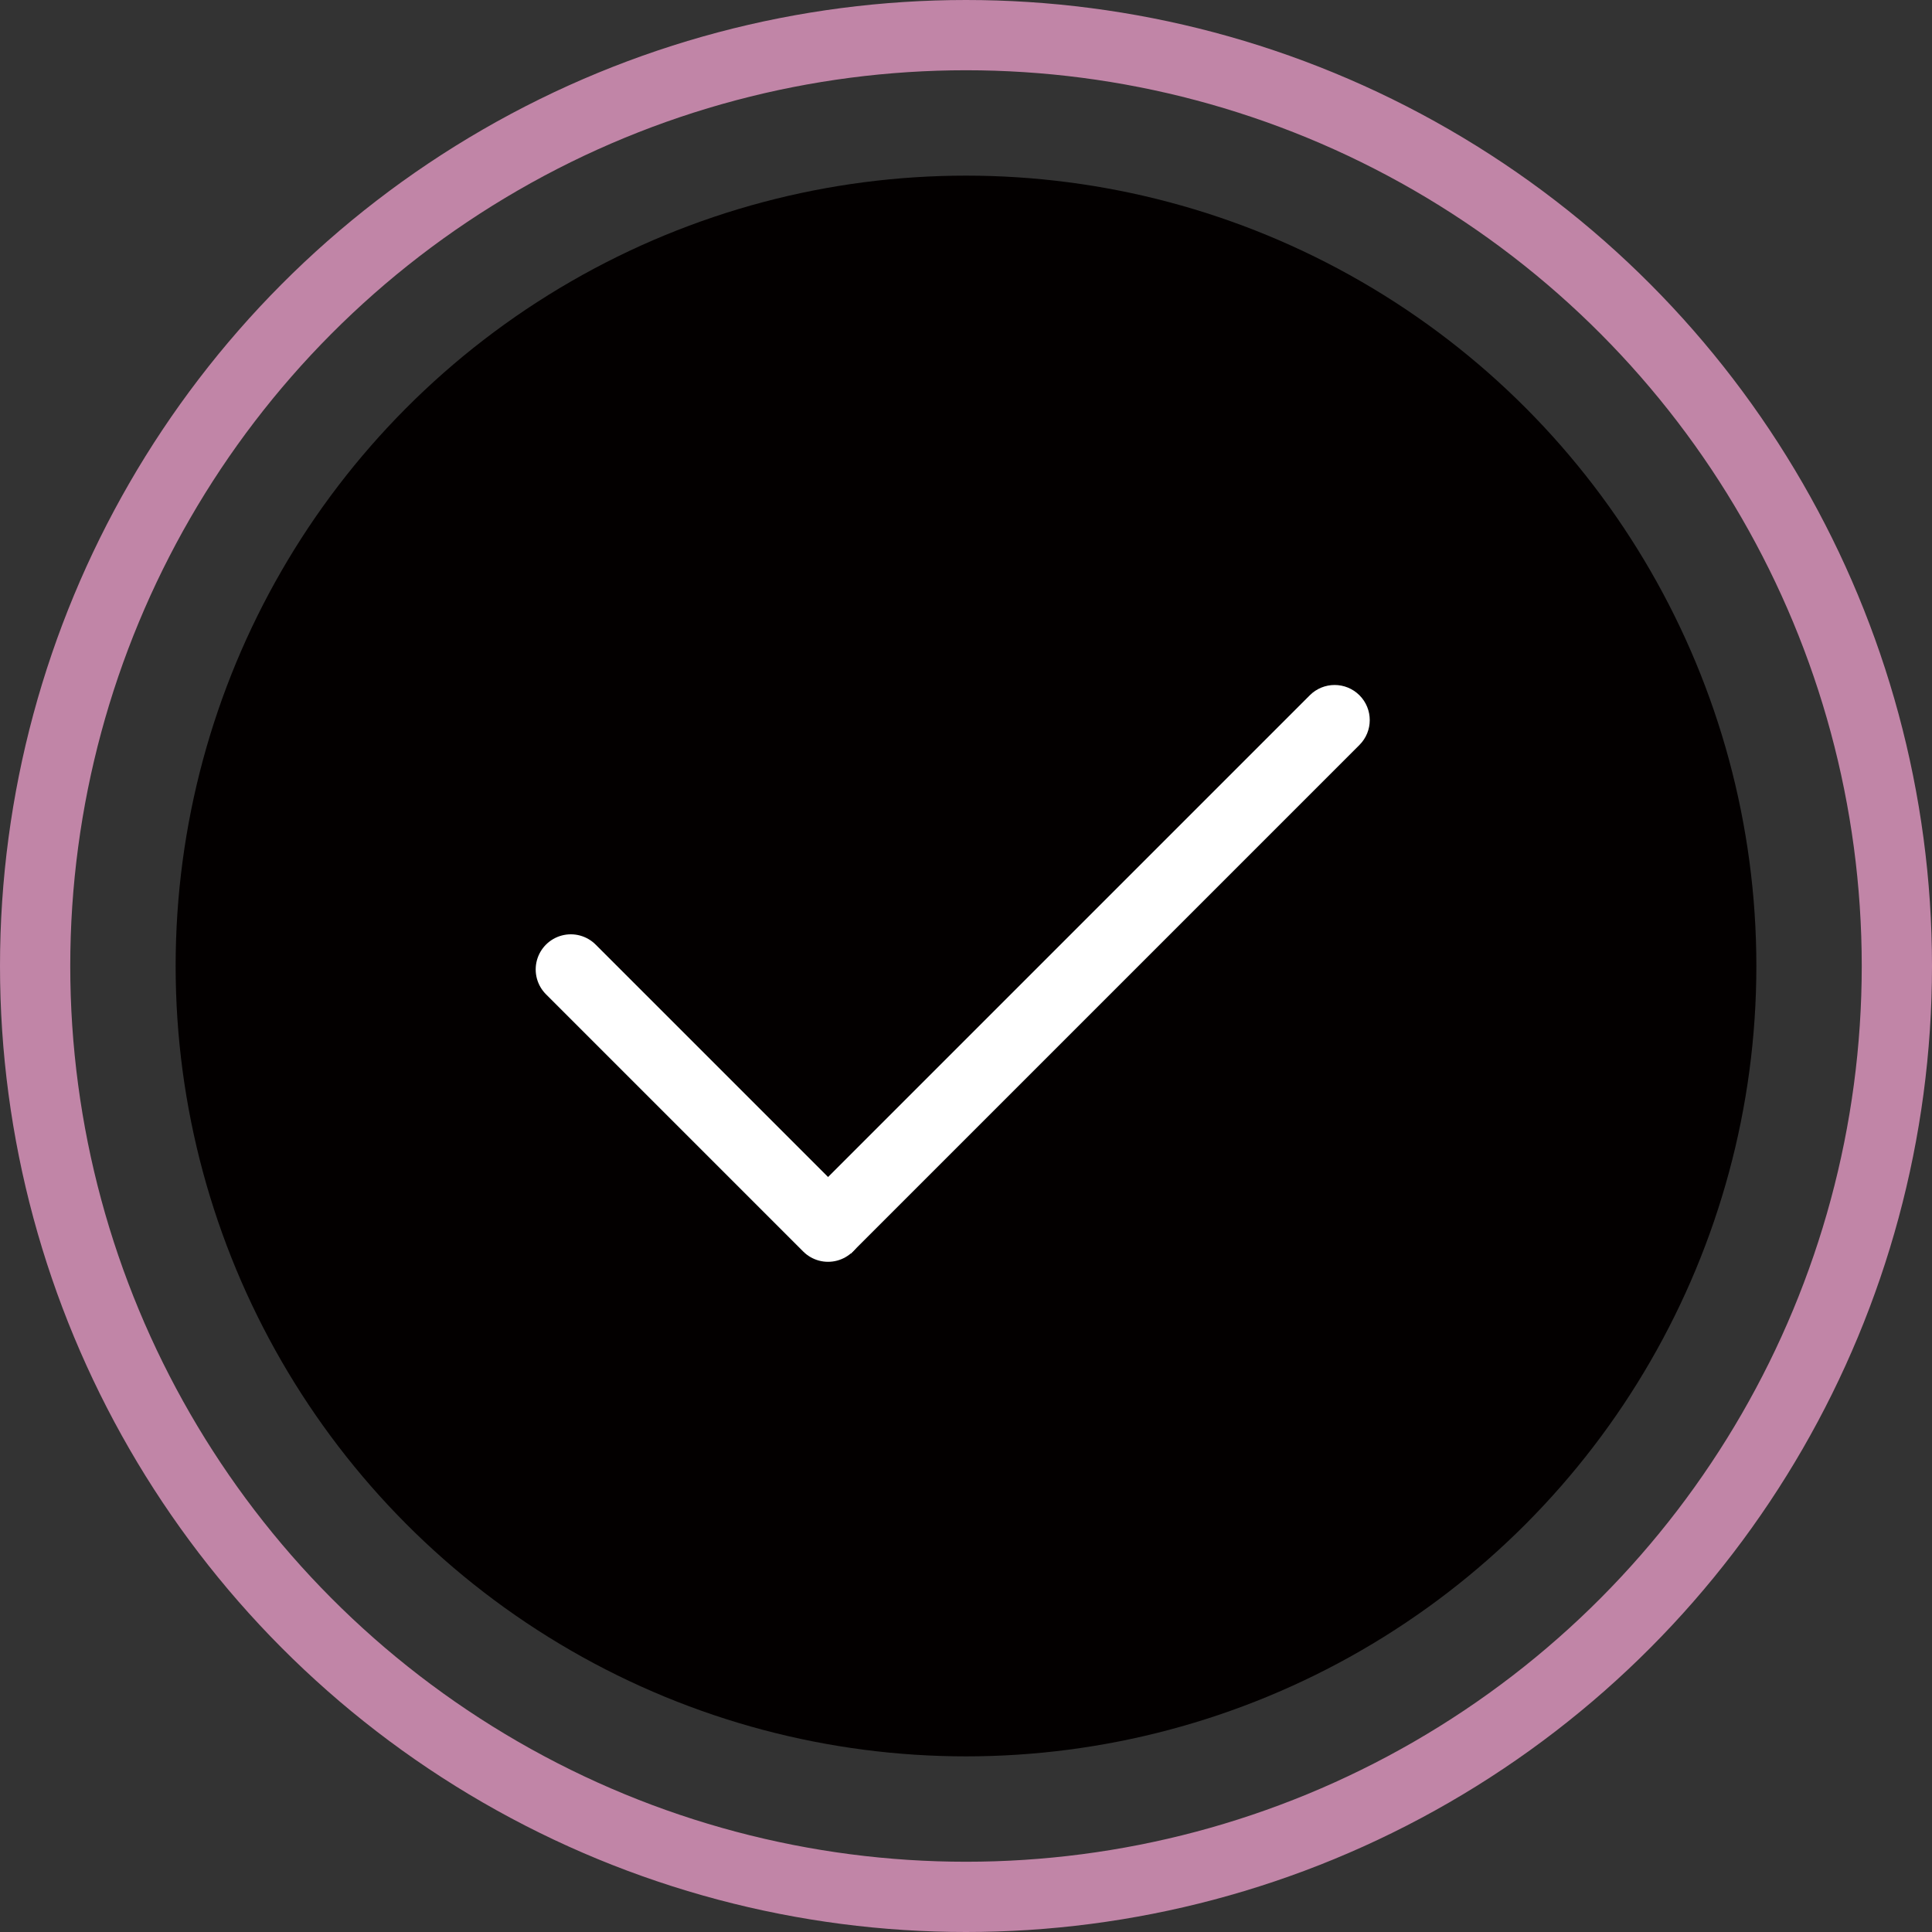
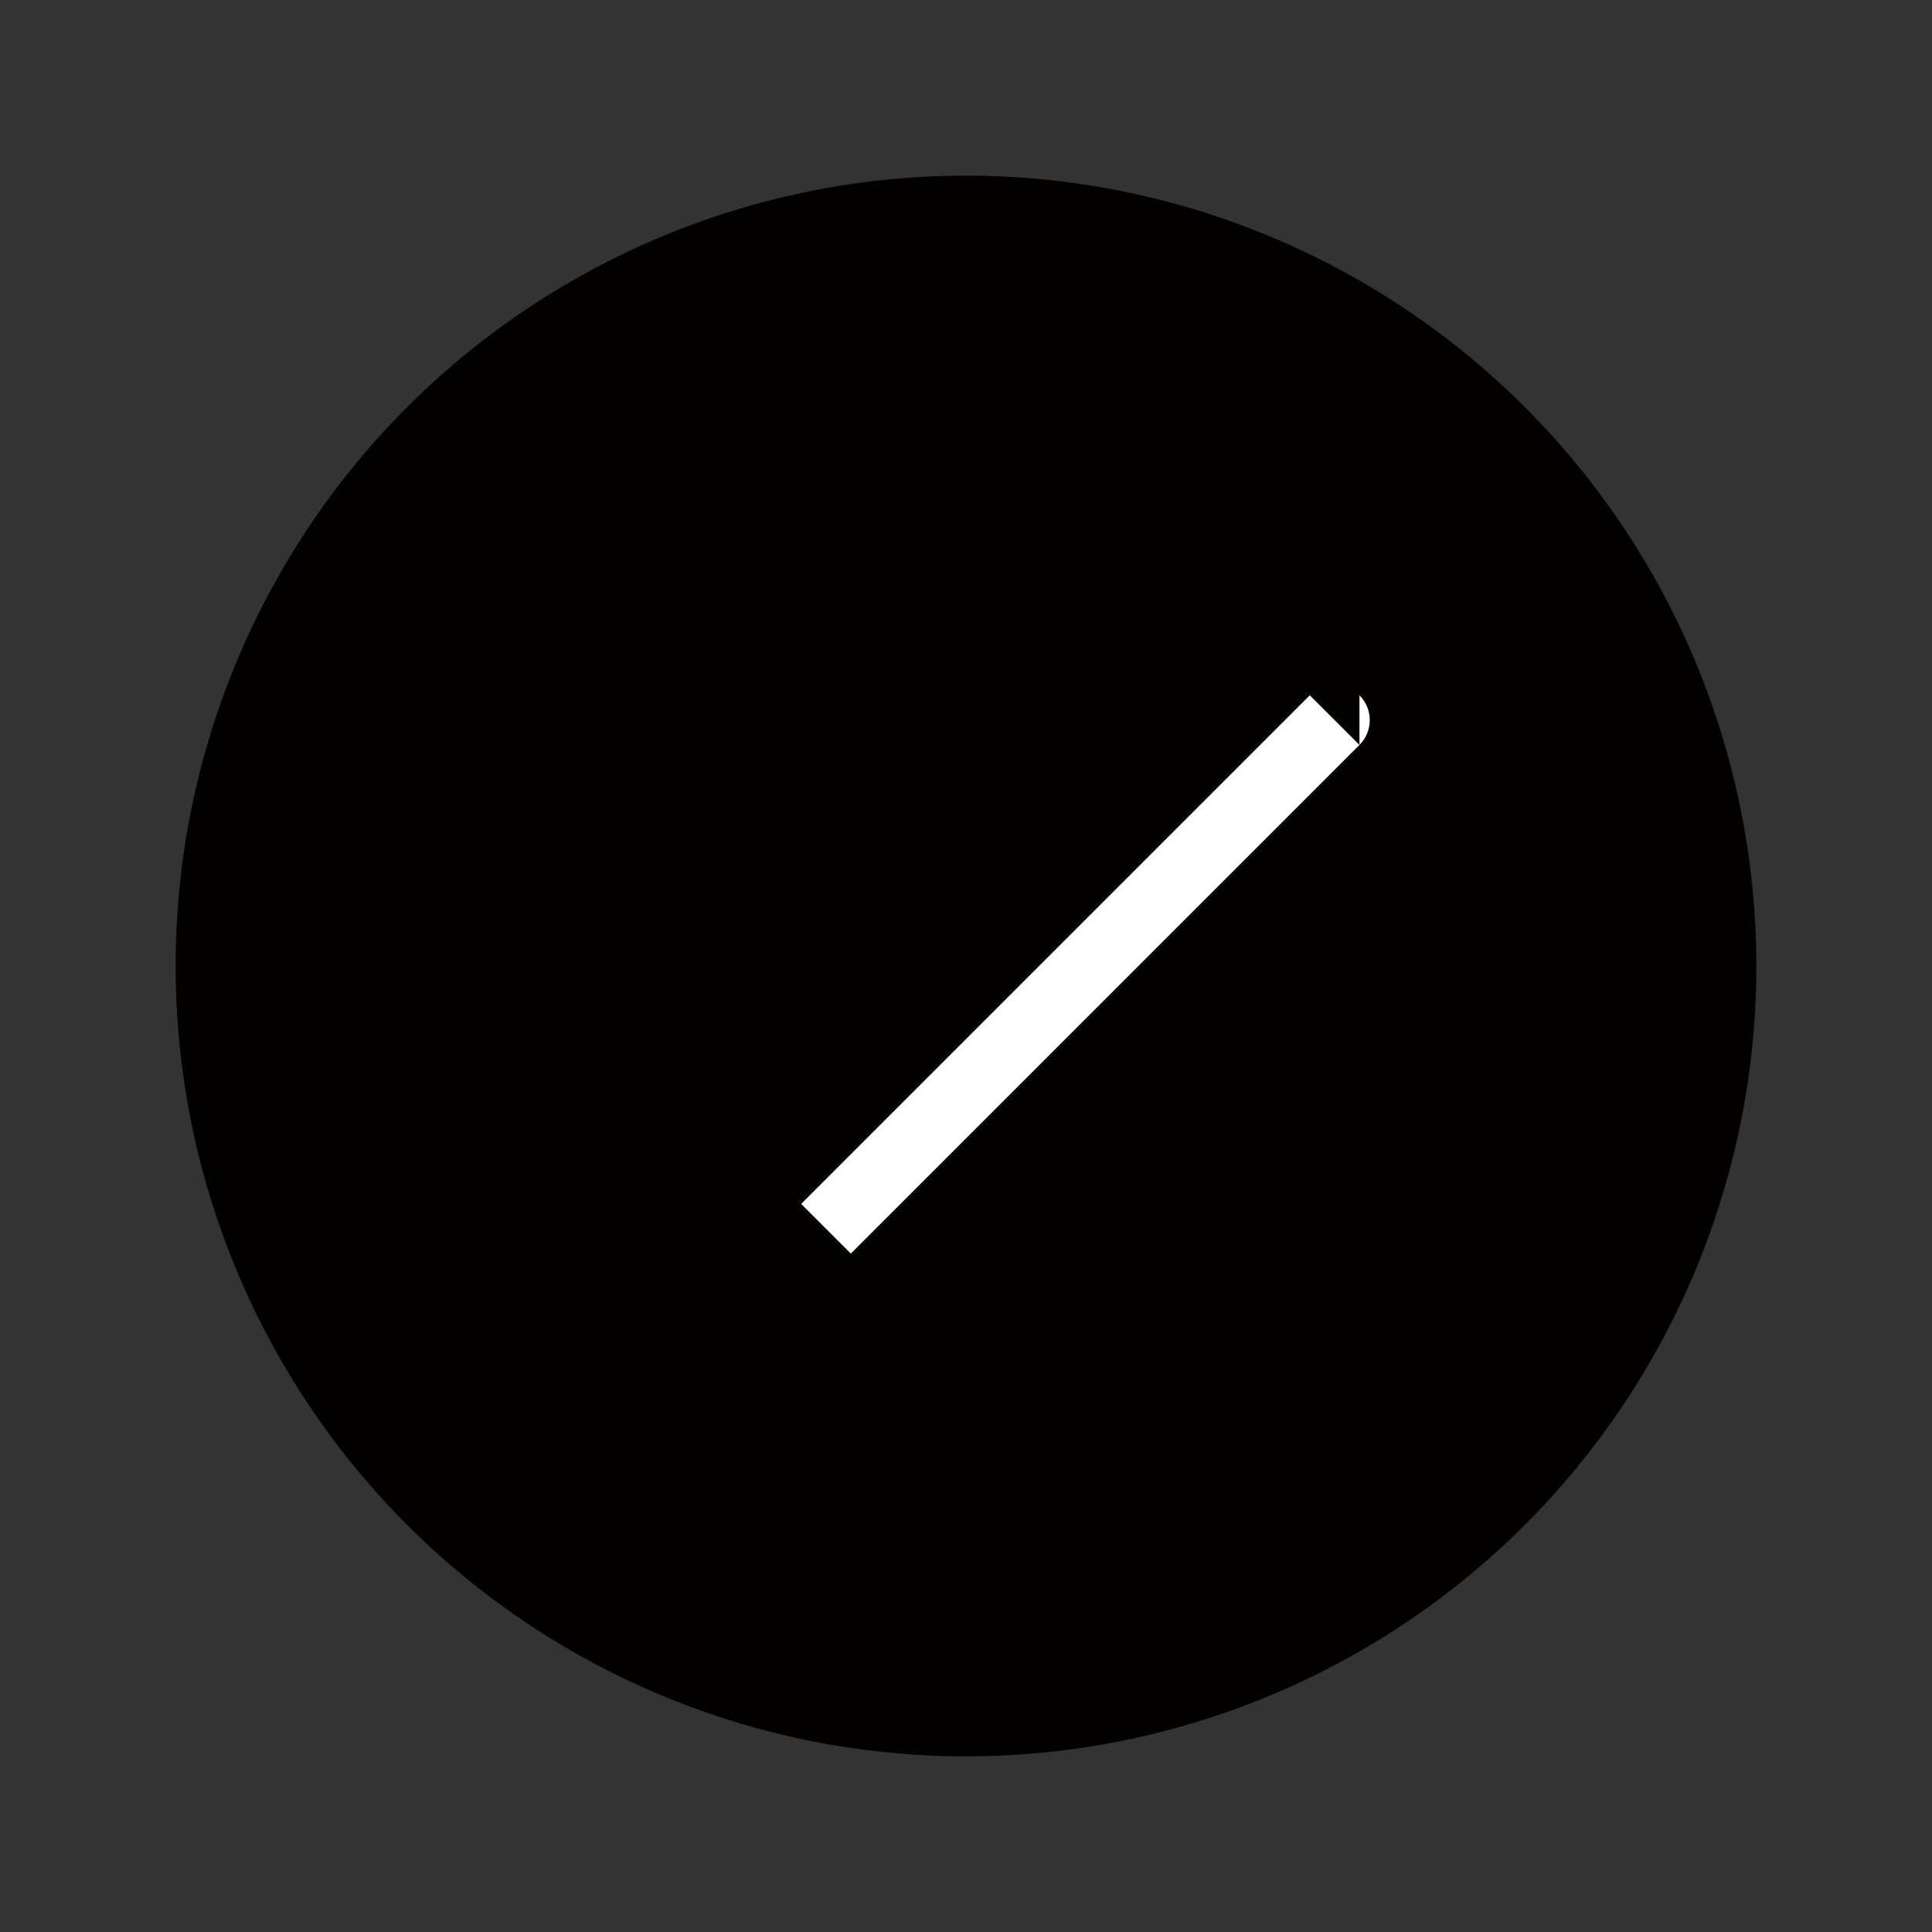
<svg xmlns="http://www.w3.org/2000/svg" width="110" height="110" viewBox="0 0 110 110" fill="none">
  <rect x="0" y="0" width="110" height="110" fill="#333333" stroke="none" />
  <circle cx="55" cy="55" r="45" fill="#030000" />
-   <path d="M32.5 55.196L47.146 69.842" stroke="white" stroke-width="4" stroke-linecap="round" />
-   <path d="M77.402 42.414C78.183 41.633 78.183 40.367 77.402 39.586C76.621 38.805 75.355 38.805 74.574 39.586L77.402 42.414ZM48.443 71.374L77.402 42.414L74.574 39.586L45.614 68.546L48.443 71.374Z" fill="white" />
-   <circle cx="55" cy="55" r="53" stroke="#C185A7" stroke-width="4" />
+   <path d="M77.402 42.414C78.183 41.633 78.183 40.367 77.402 39.586L77.402 42.414ZM48.443 71.374L77.402 42.414L74.574 39.586L45.614 68.546L48.443 71.374Z" fill="white" />
</svg>